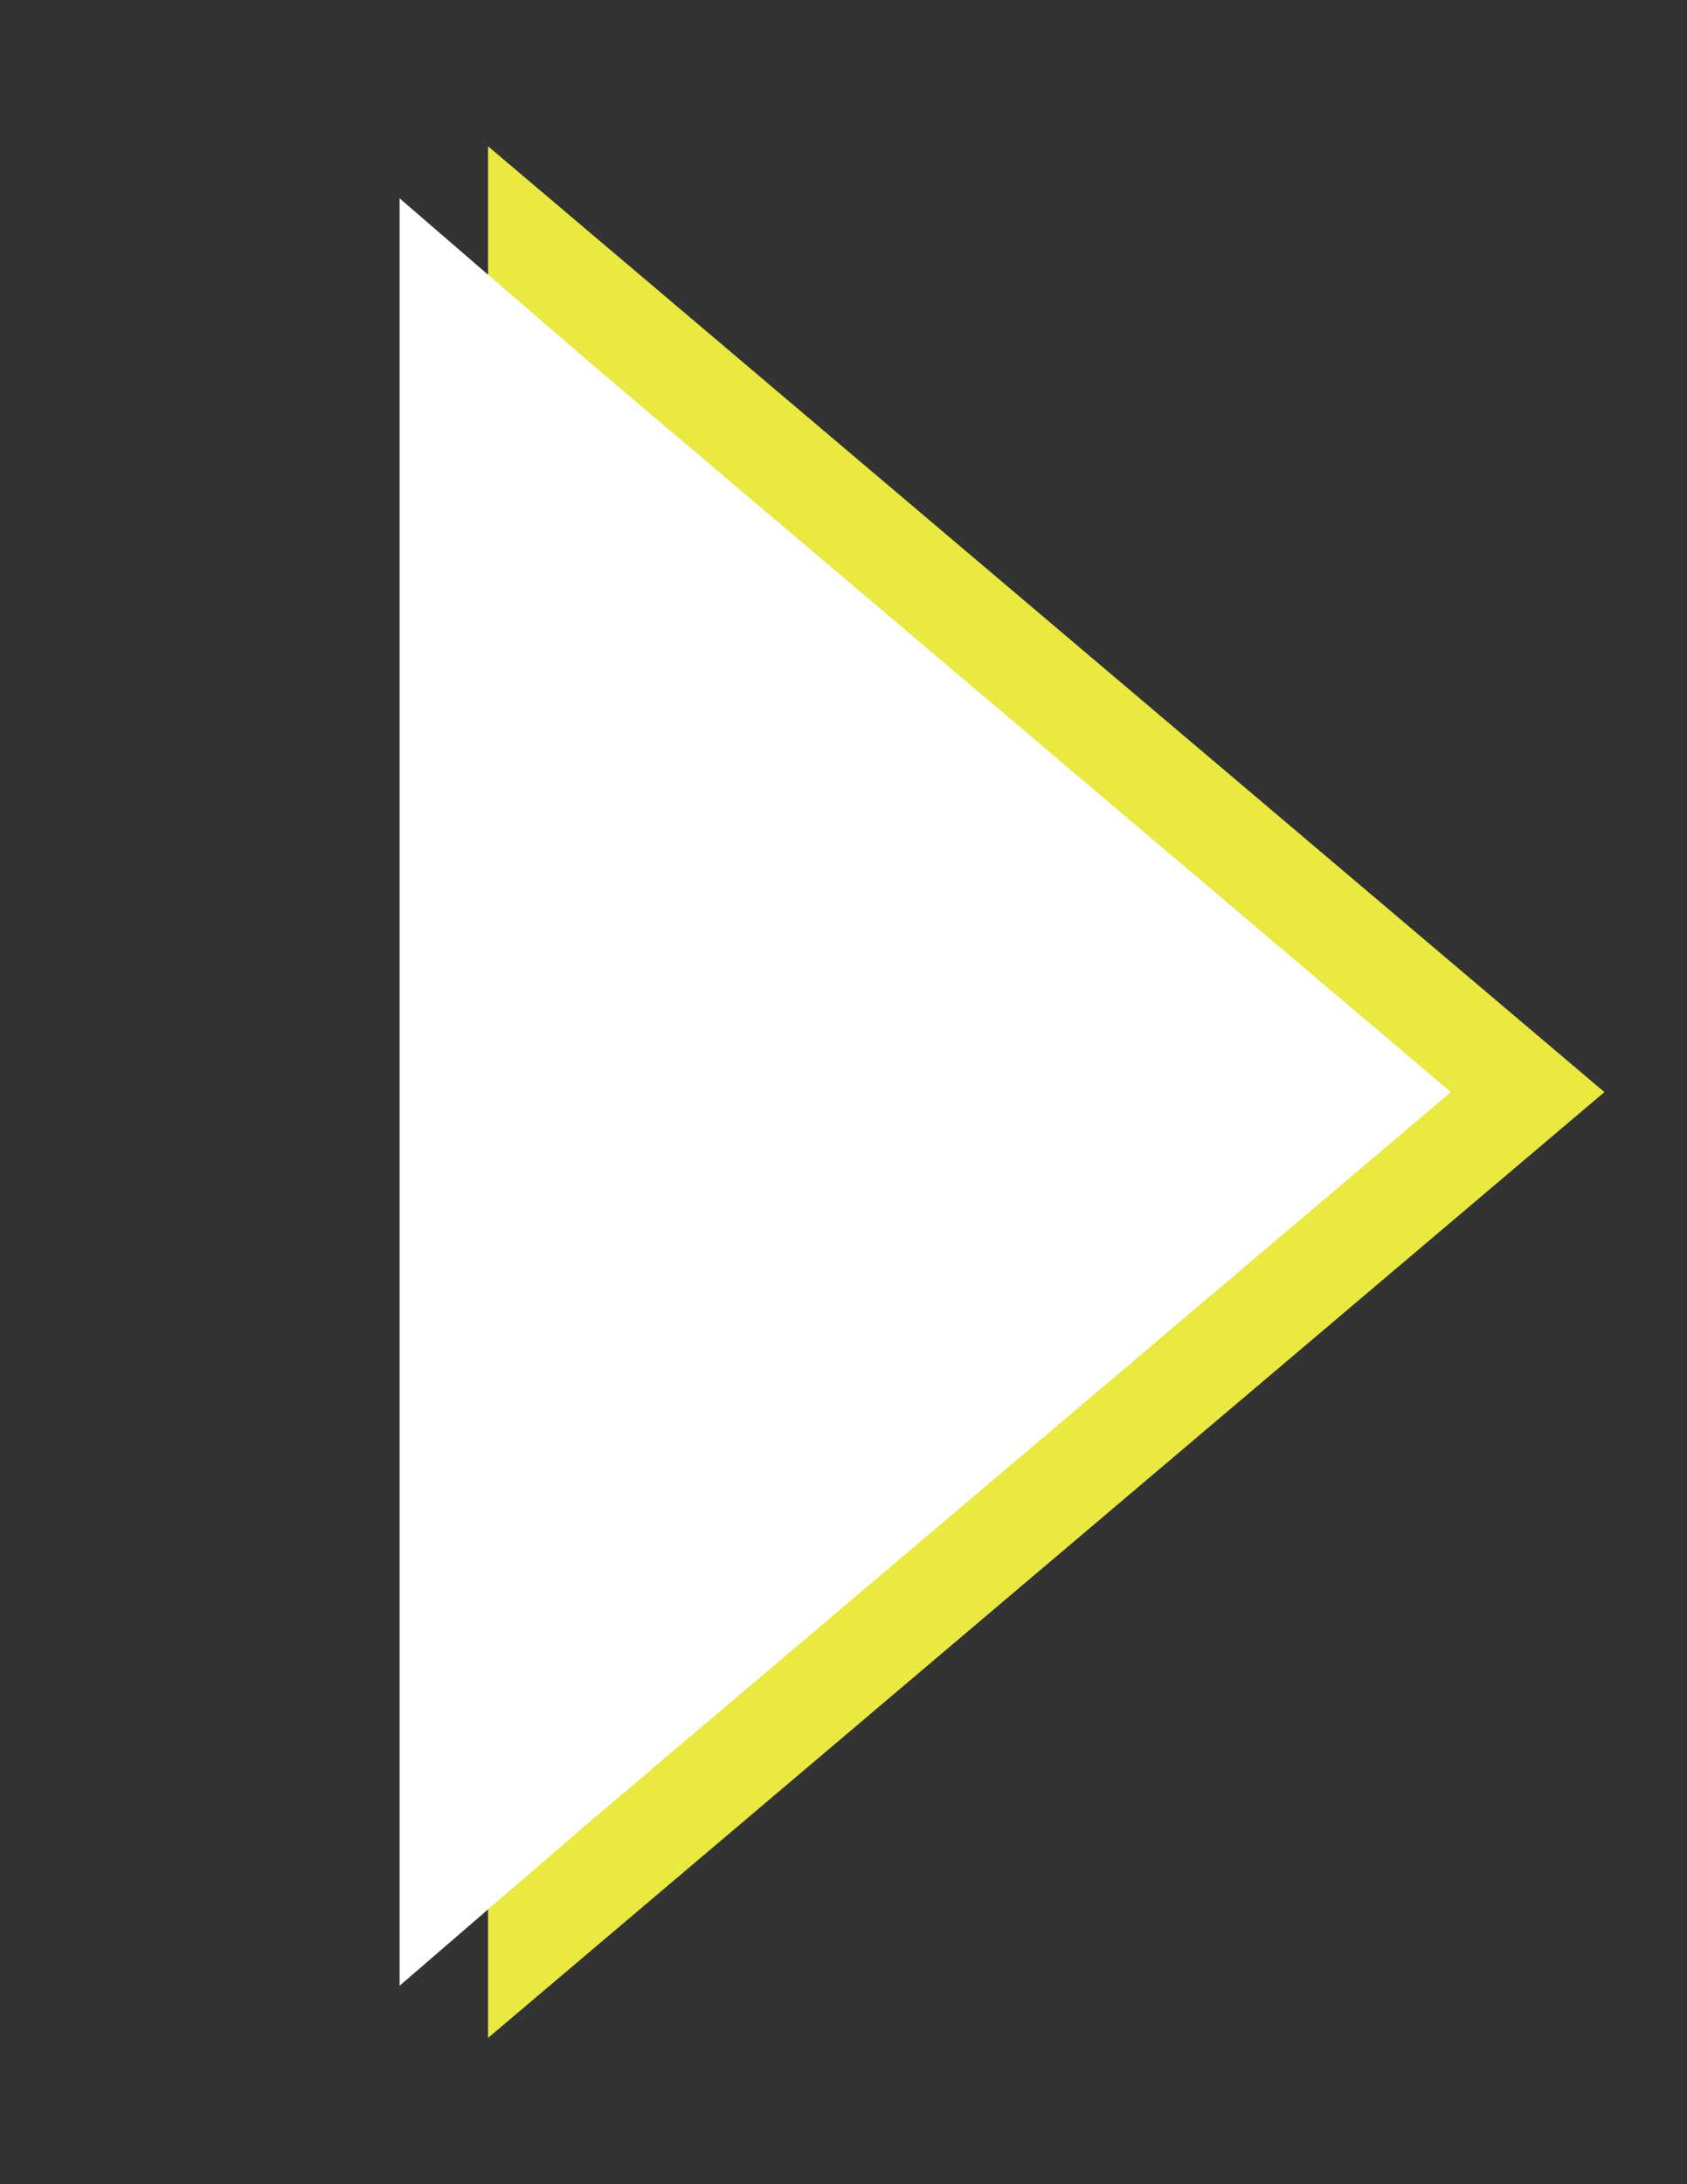
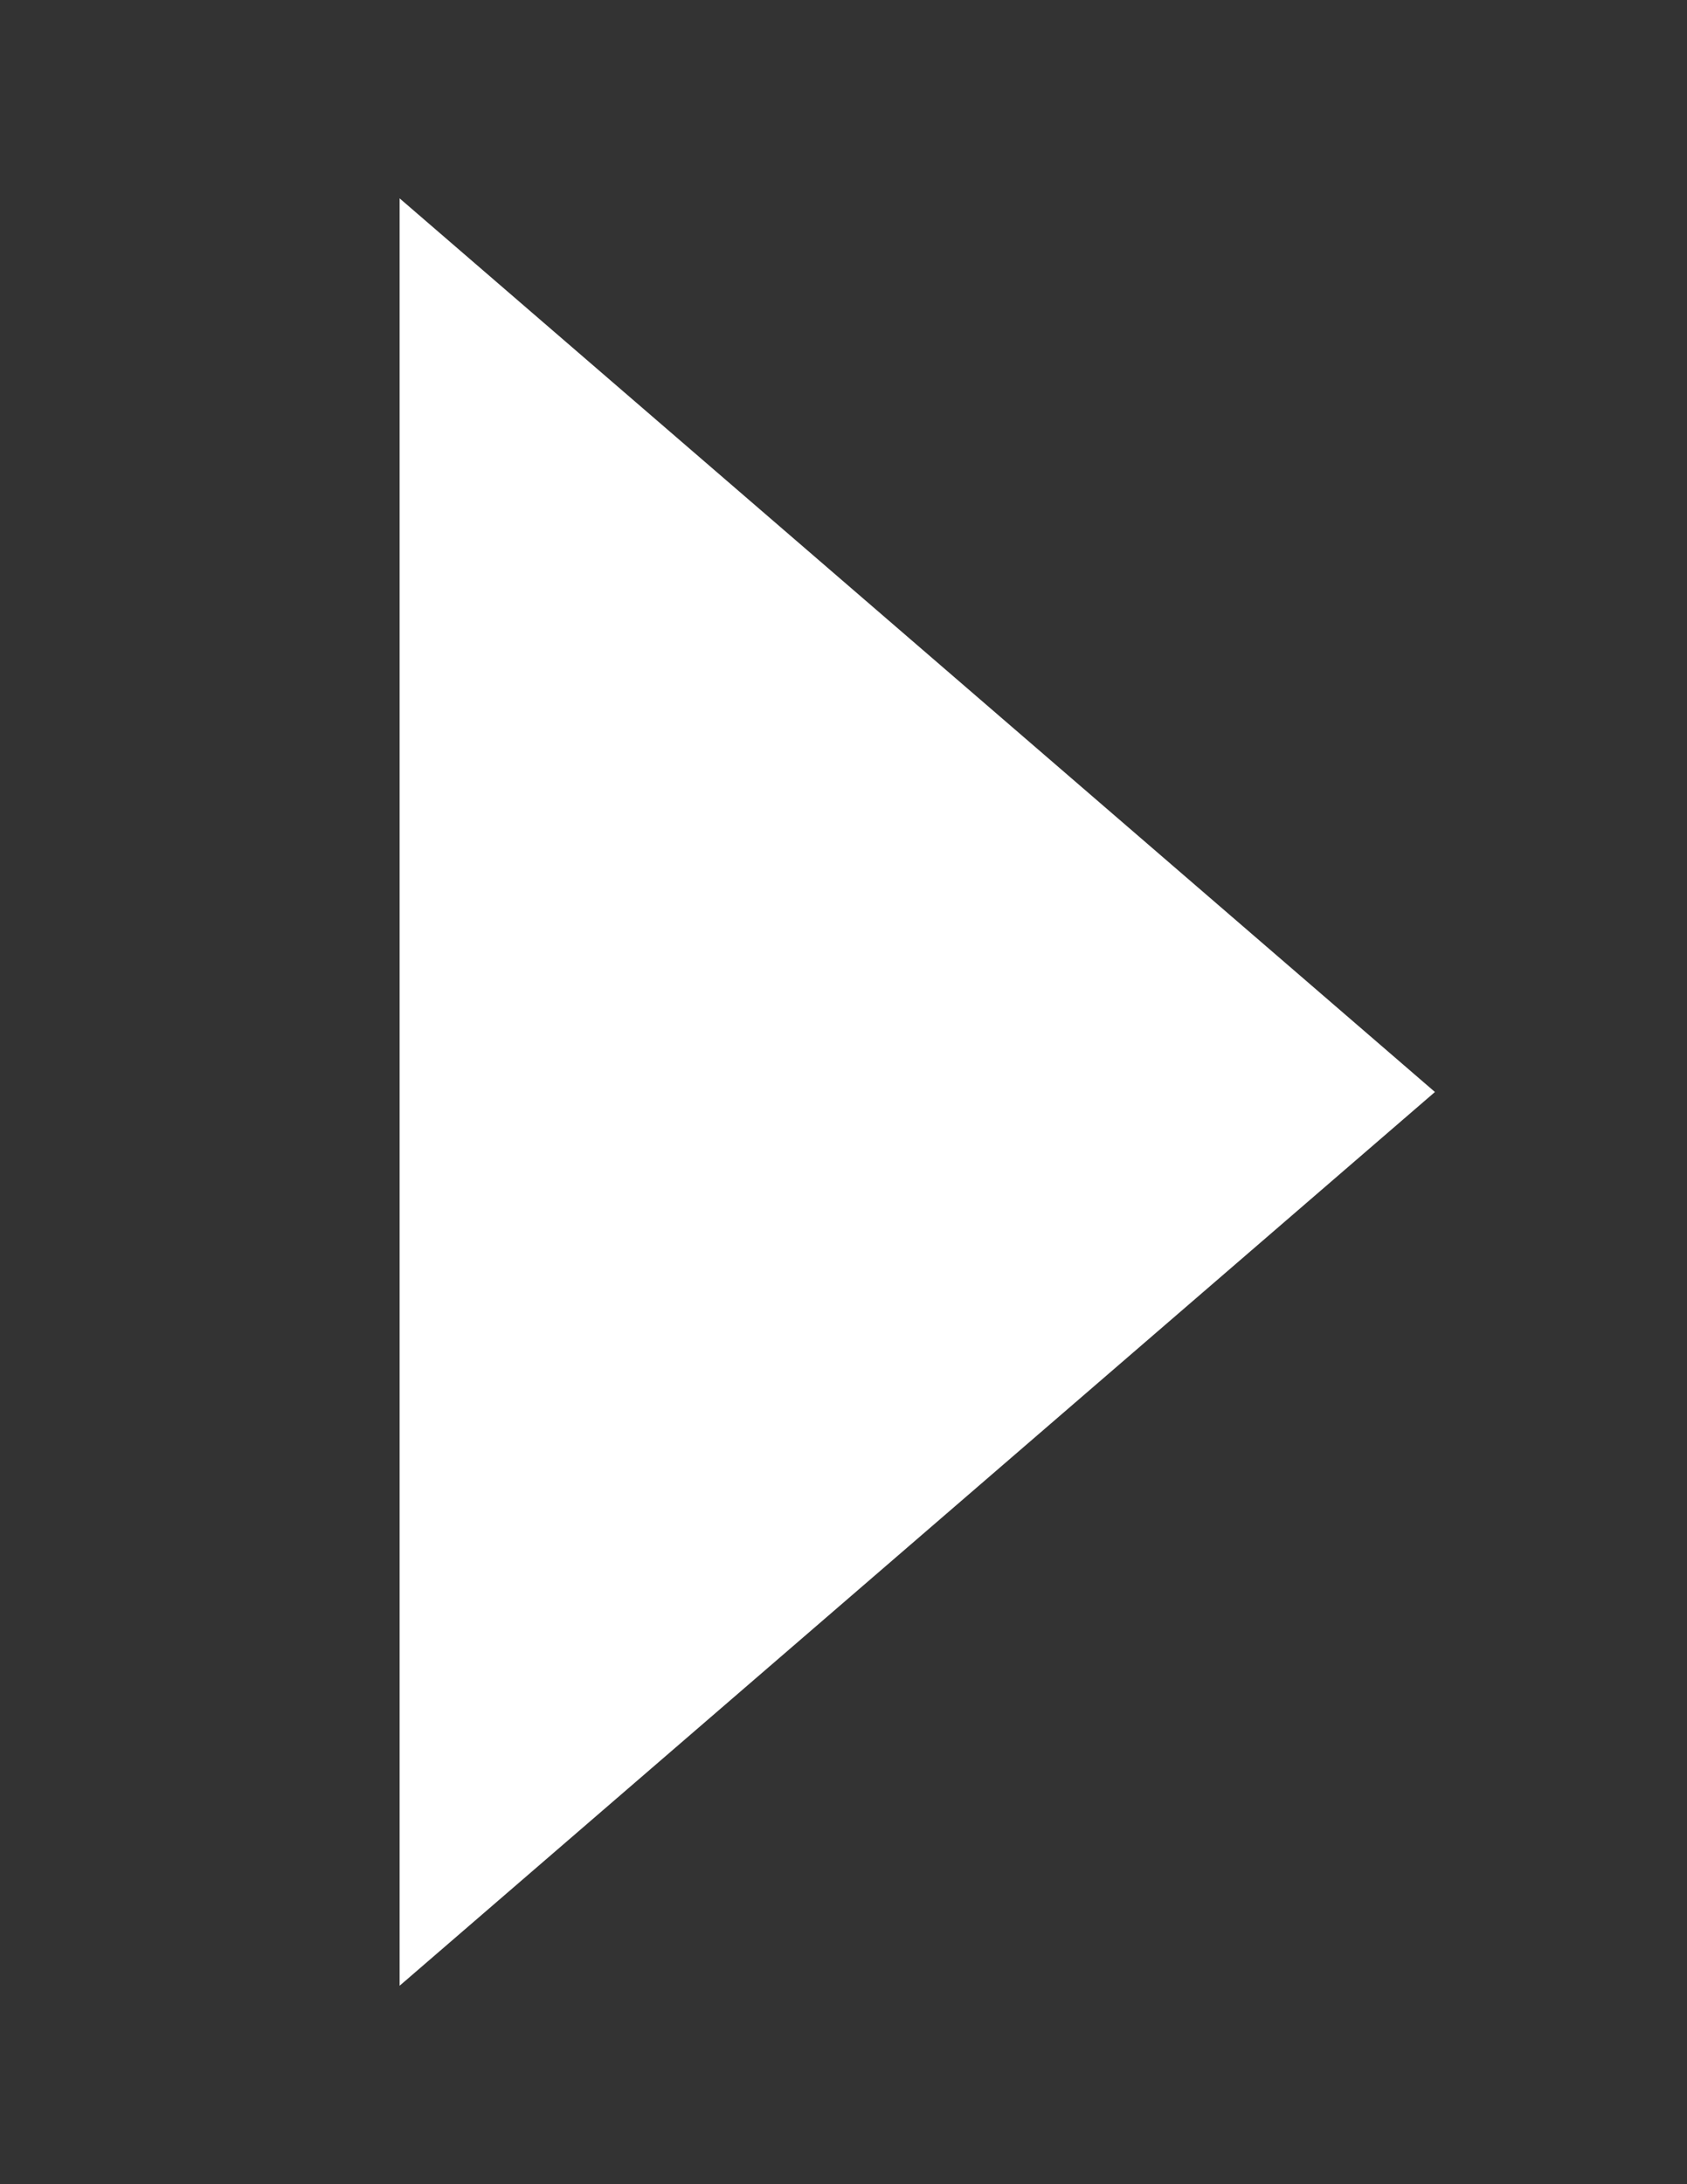
<svg xmlns="http://www.w3.org/2000/svg" width="17" height="22" viewBox="0 0 17 22" fill="none">
  <rect x="0" y="0" width="17" height="22" fill="#333333" stroke="none" />
-   <path d="M5.418 2.552L15.394 11L5.418 19.448L5.418 2.552Z" fill="white" stroke="#E9E941" />
-   <path d="M14.46 10.999L4.027 20.001L4.027 1.998L14.46 10.999Z" fill="white" />
+   <path d="M14.46 10.999L4.027 20.001L4.027 1.998L14.46 10.999" fill="white" />
</svg>